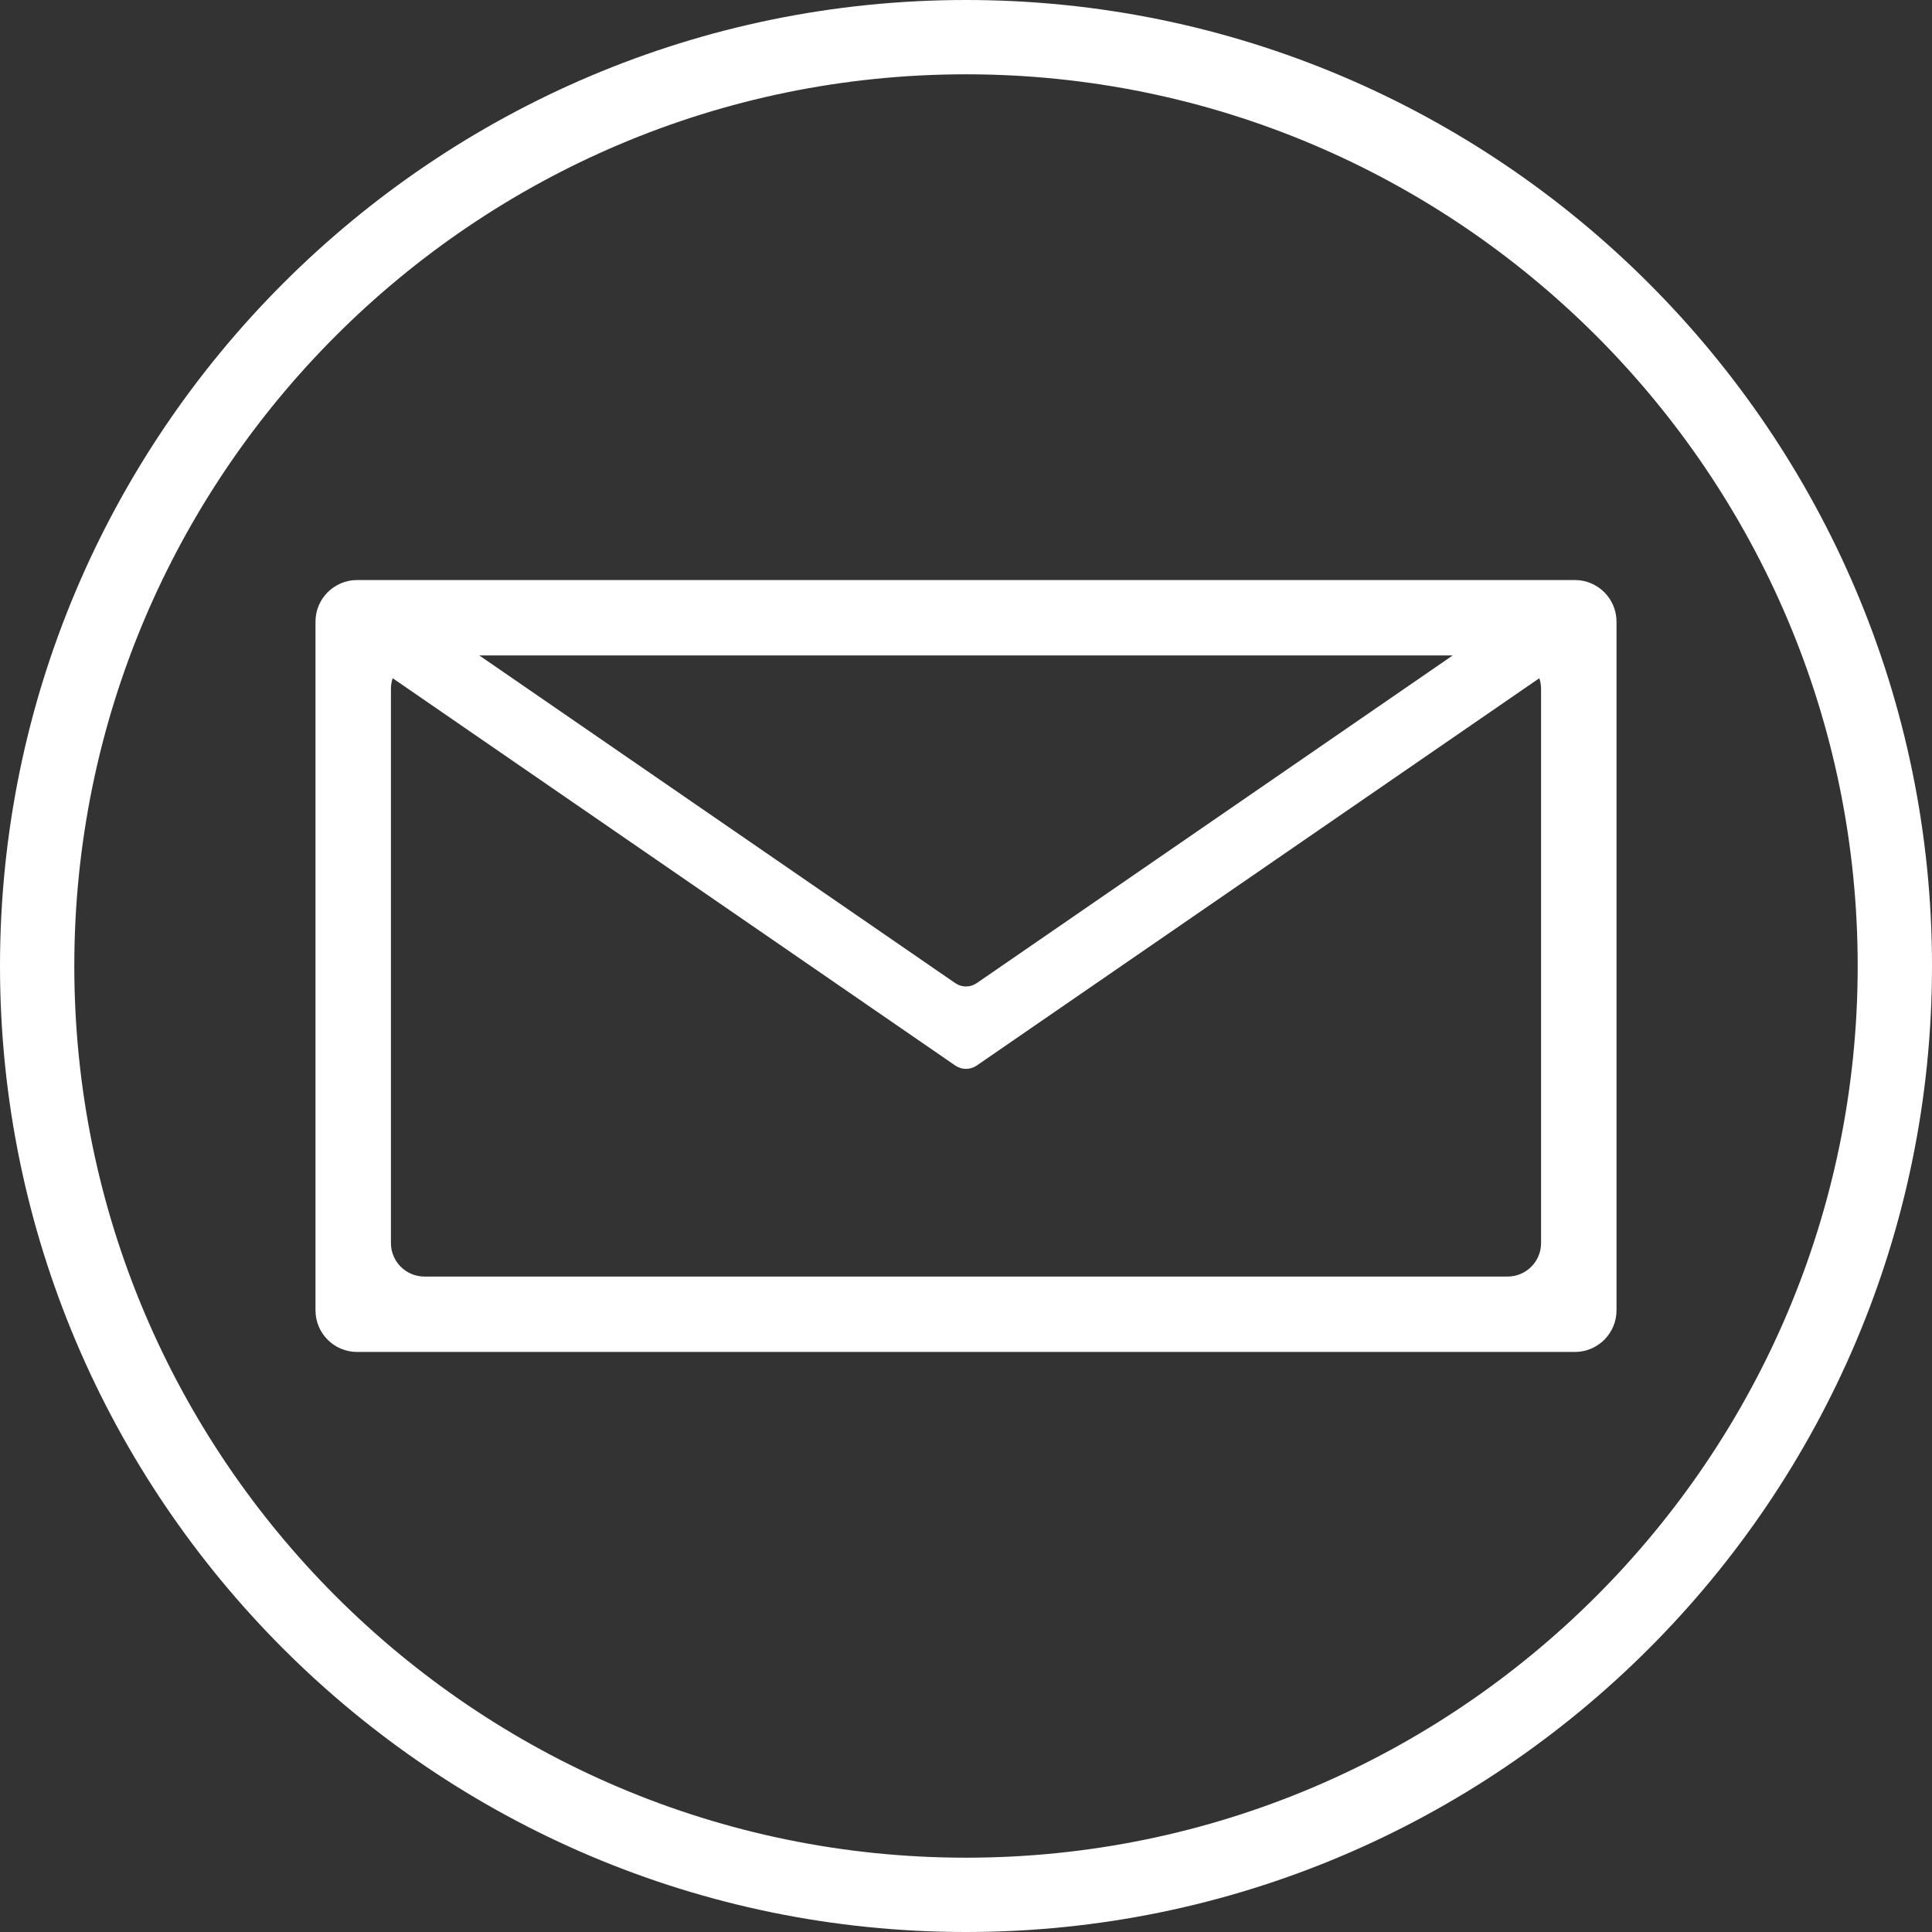
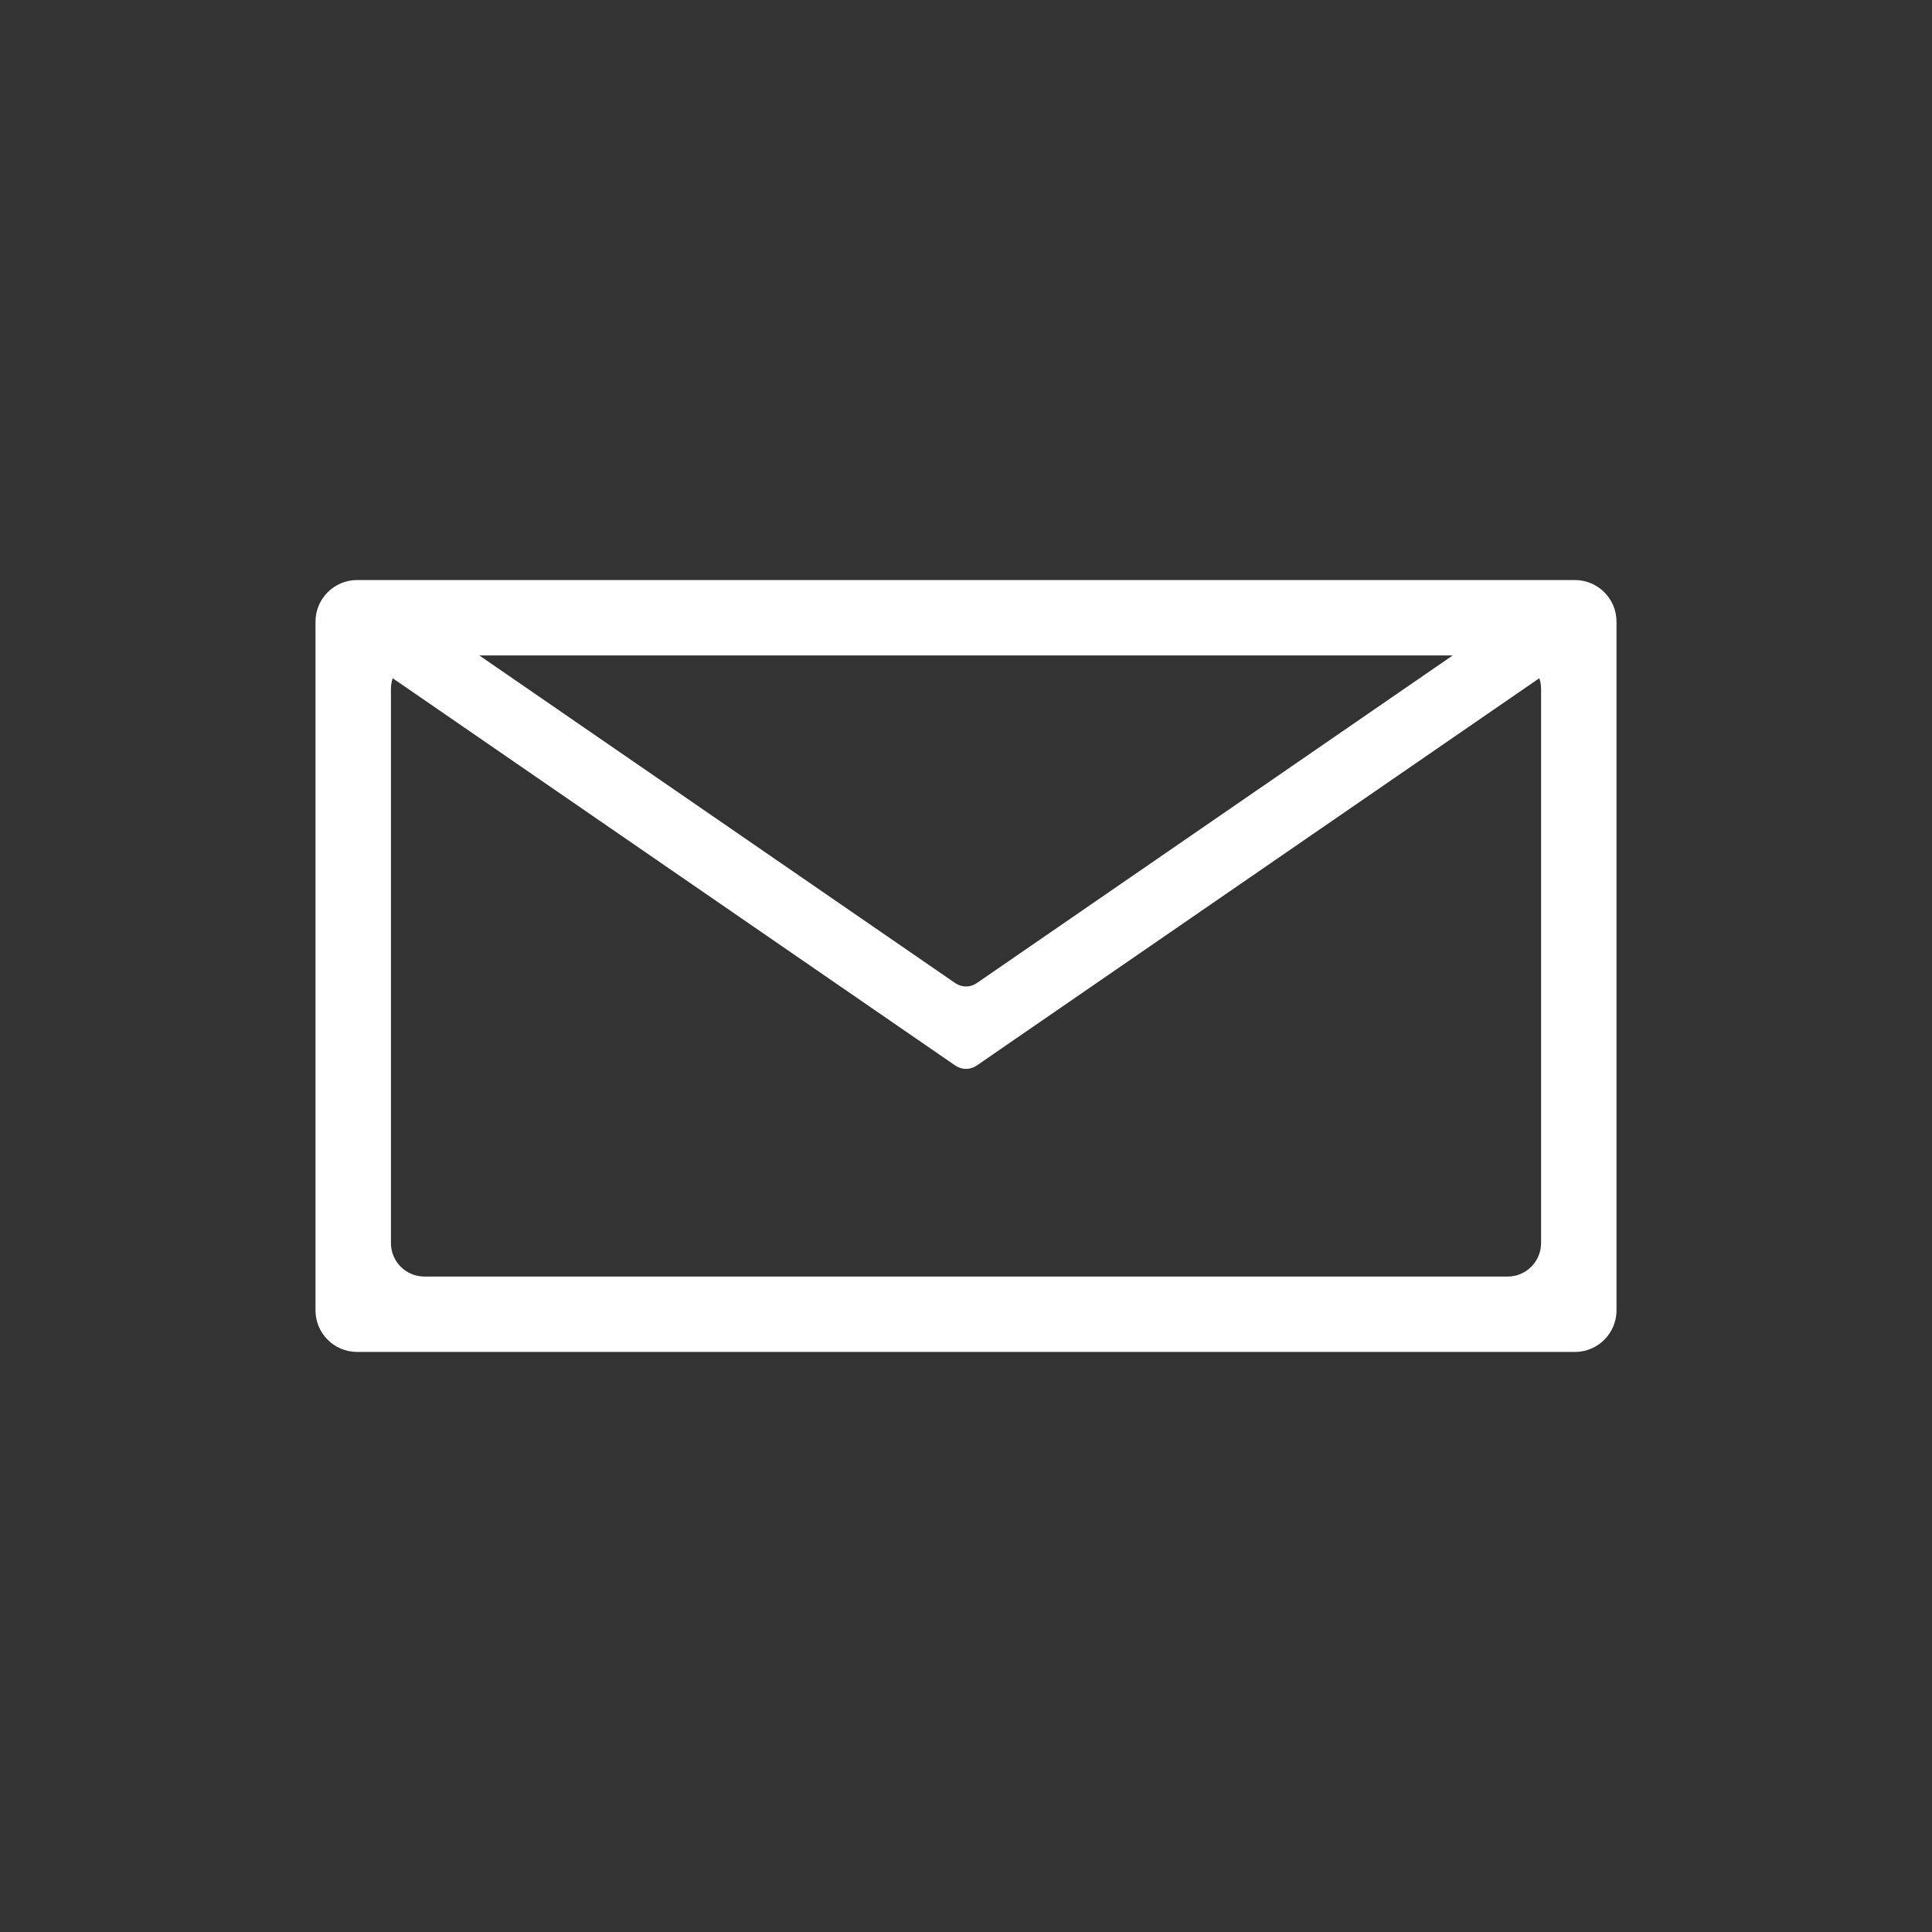
<svg xmlns="http://www.w3.org/2000/svg" width="100%" height="100%" viewBox="0 0 512 512" version="1.1" xml:space="preserve" style="fill-rule:evenodd;clip-rule:evenodd;stroke-linejoin:round;stroke-miterlimit:2;">
  <rect x="0" y="0" width="512" height="512" fill="#333333" stroke="none" />
  <g>
-     <path d="M256,0c-141.154,0 -256,114.836 -256,256c0,141.164 114.846,256 256,256c141.154,0 256,-114.836 256,-256c0,-141.164 -114.846,-256 -256,-256Zm0,492.308c-130.294,0 -236.308,-106.014 -236.308,-236.308c0,-130.294 106.014,-236.308 236.308,-236.308c130.294,0 236.308,106.014 236.308,236.308c0,130.294 -106.014,236.308 -236.308,236.308Z" style="fill:#fff;fill-rule:nonzero;" />
-     <path d="M417.36,358.283l-322.72,0c-6.09,0 -11.033,-4.944 -11.033,-11.033l0,-182.5c0,-6.089 4.943,-11.032 11.033,-11.033l322.72,0c6.09,0.001 11.033,4.944 11.033,11.033l0,182.5c0,6.089 -4.943,11.032 -11.033,11.033Zm-9.426,-178.549l-149.099,102.648c-1.707,1.176 -3.963,1.176 -5.67,0l-149.099,-102.648c-0.302,0.893 -0.466,1.849 -0.466,2.843l0,146.846c0,4.899 3.978,8.877 8.877,8.877l287.046,0c4.899,0 8.877,-3.978 8.877,-8.877l0,-146.846c0,-0.994 -0.164,-1.95 -0.466,-2.843Zm-22.956,-6.034l-257.956,0l126.143,86.844c1.707,1.175 3.963,1.175 5.67,0l126.143,-86.844Z" style="fill:#fff;" />
+     <path d="M417.36,358.283l-322.72,0c-6.09,0 -11.033,-4.944 -11.033,-11.033l0,-182.5c0,-6.089 4.943,-11.032 11.033,-11.033l322.72,0c6.09,0.001 11.033,4.944 11.033,11.033l0,182.5c0,6.089 -4.943,11.032 -11.033,11.033Zm-9.426,-178.549l-149.099,102.648c-1.707,1.176 -3.963,1.176 -5.67,0l-149.099,-102.648c-0.302,0.893 -0.466,1.849 -0.466,2.843l0,146.846c0,4.899 3.978,8.877 8.877,8.877l287.046,0c4.899,0 8.877,-3.978 8.877,-8.877l0,-146.846c0,-0.994 -0.164,-1.95 -0.466,-2.843m-22.956,-6.034l-257.956,0l126.143,86.844c1.707,1.175 3.963,1.175 5.67,0l126.143,-86.844Z" style="fill:#fff;" />
  </g>
</svg>